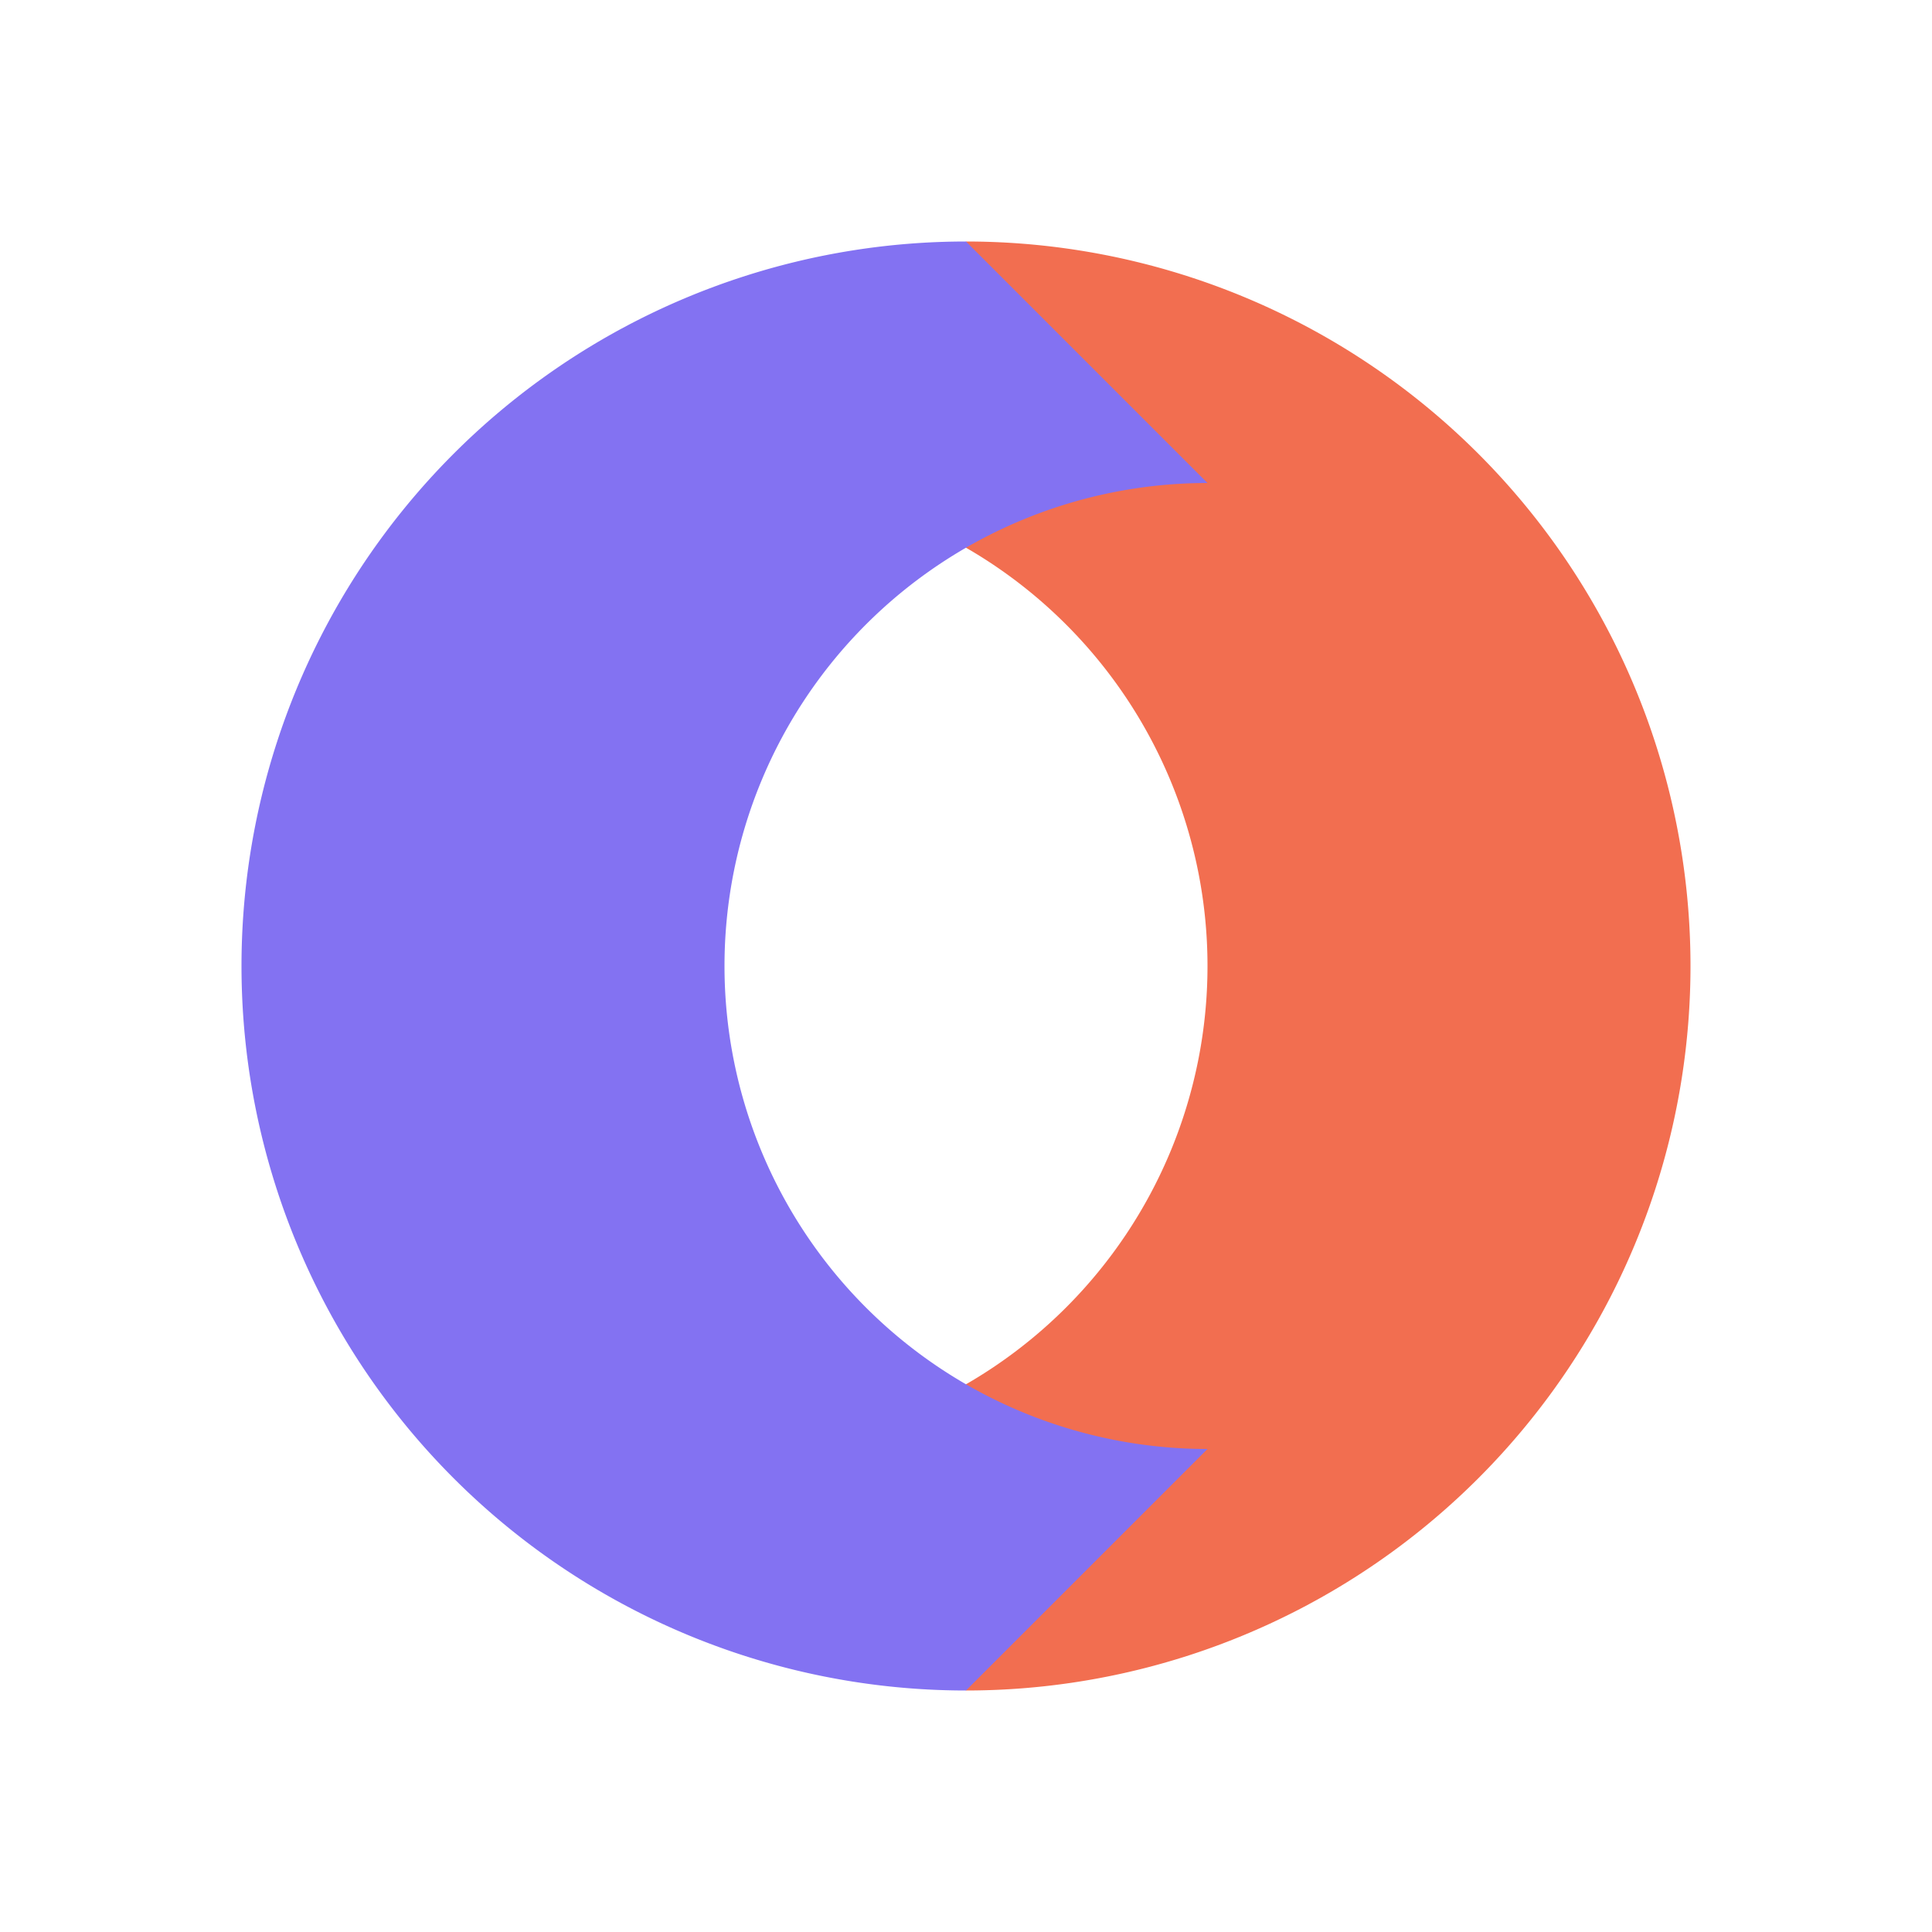
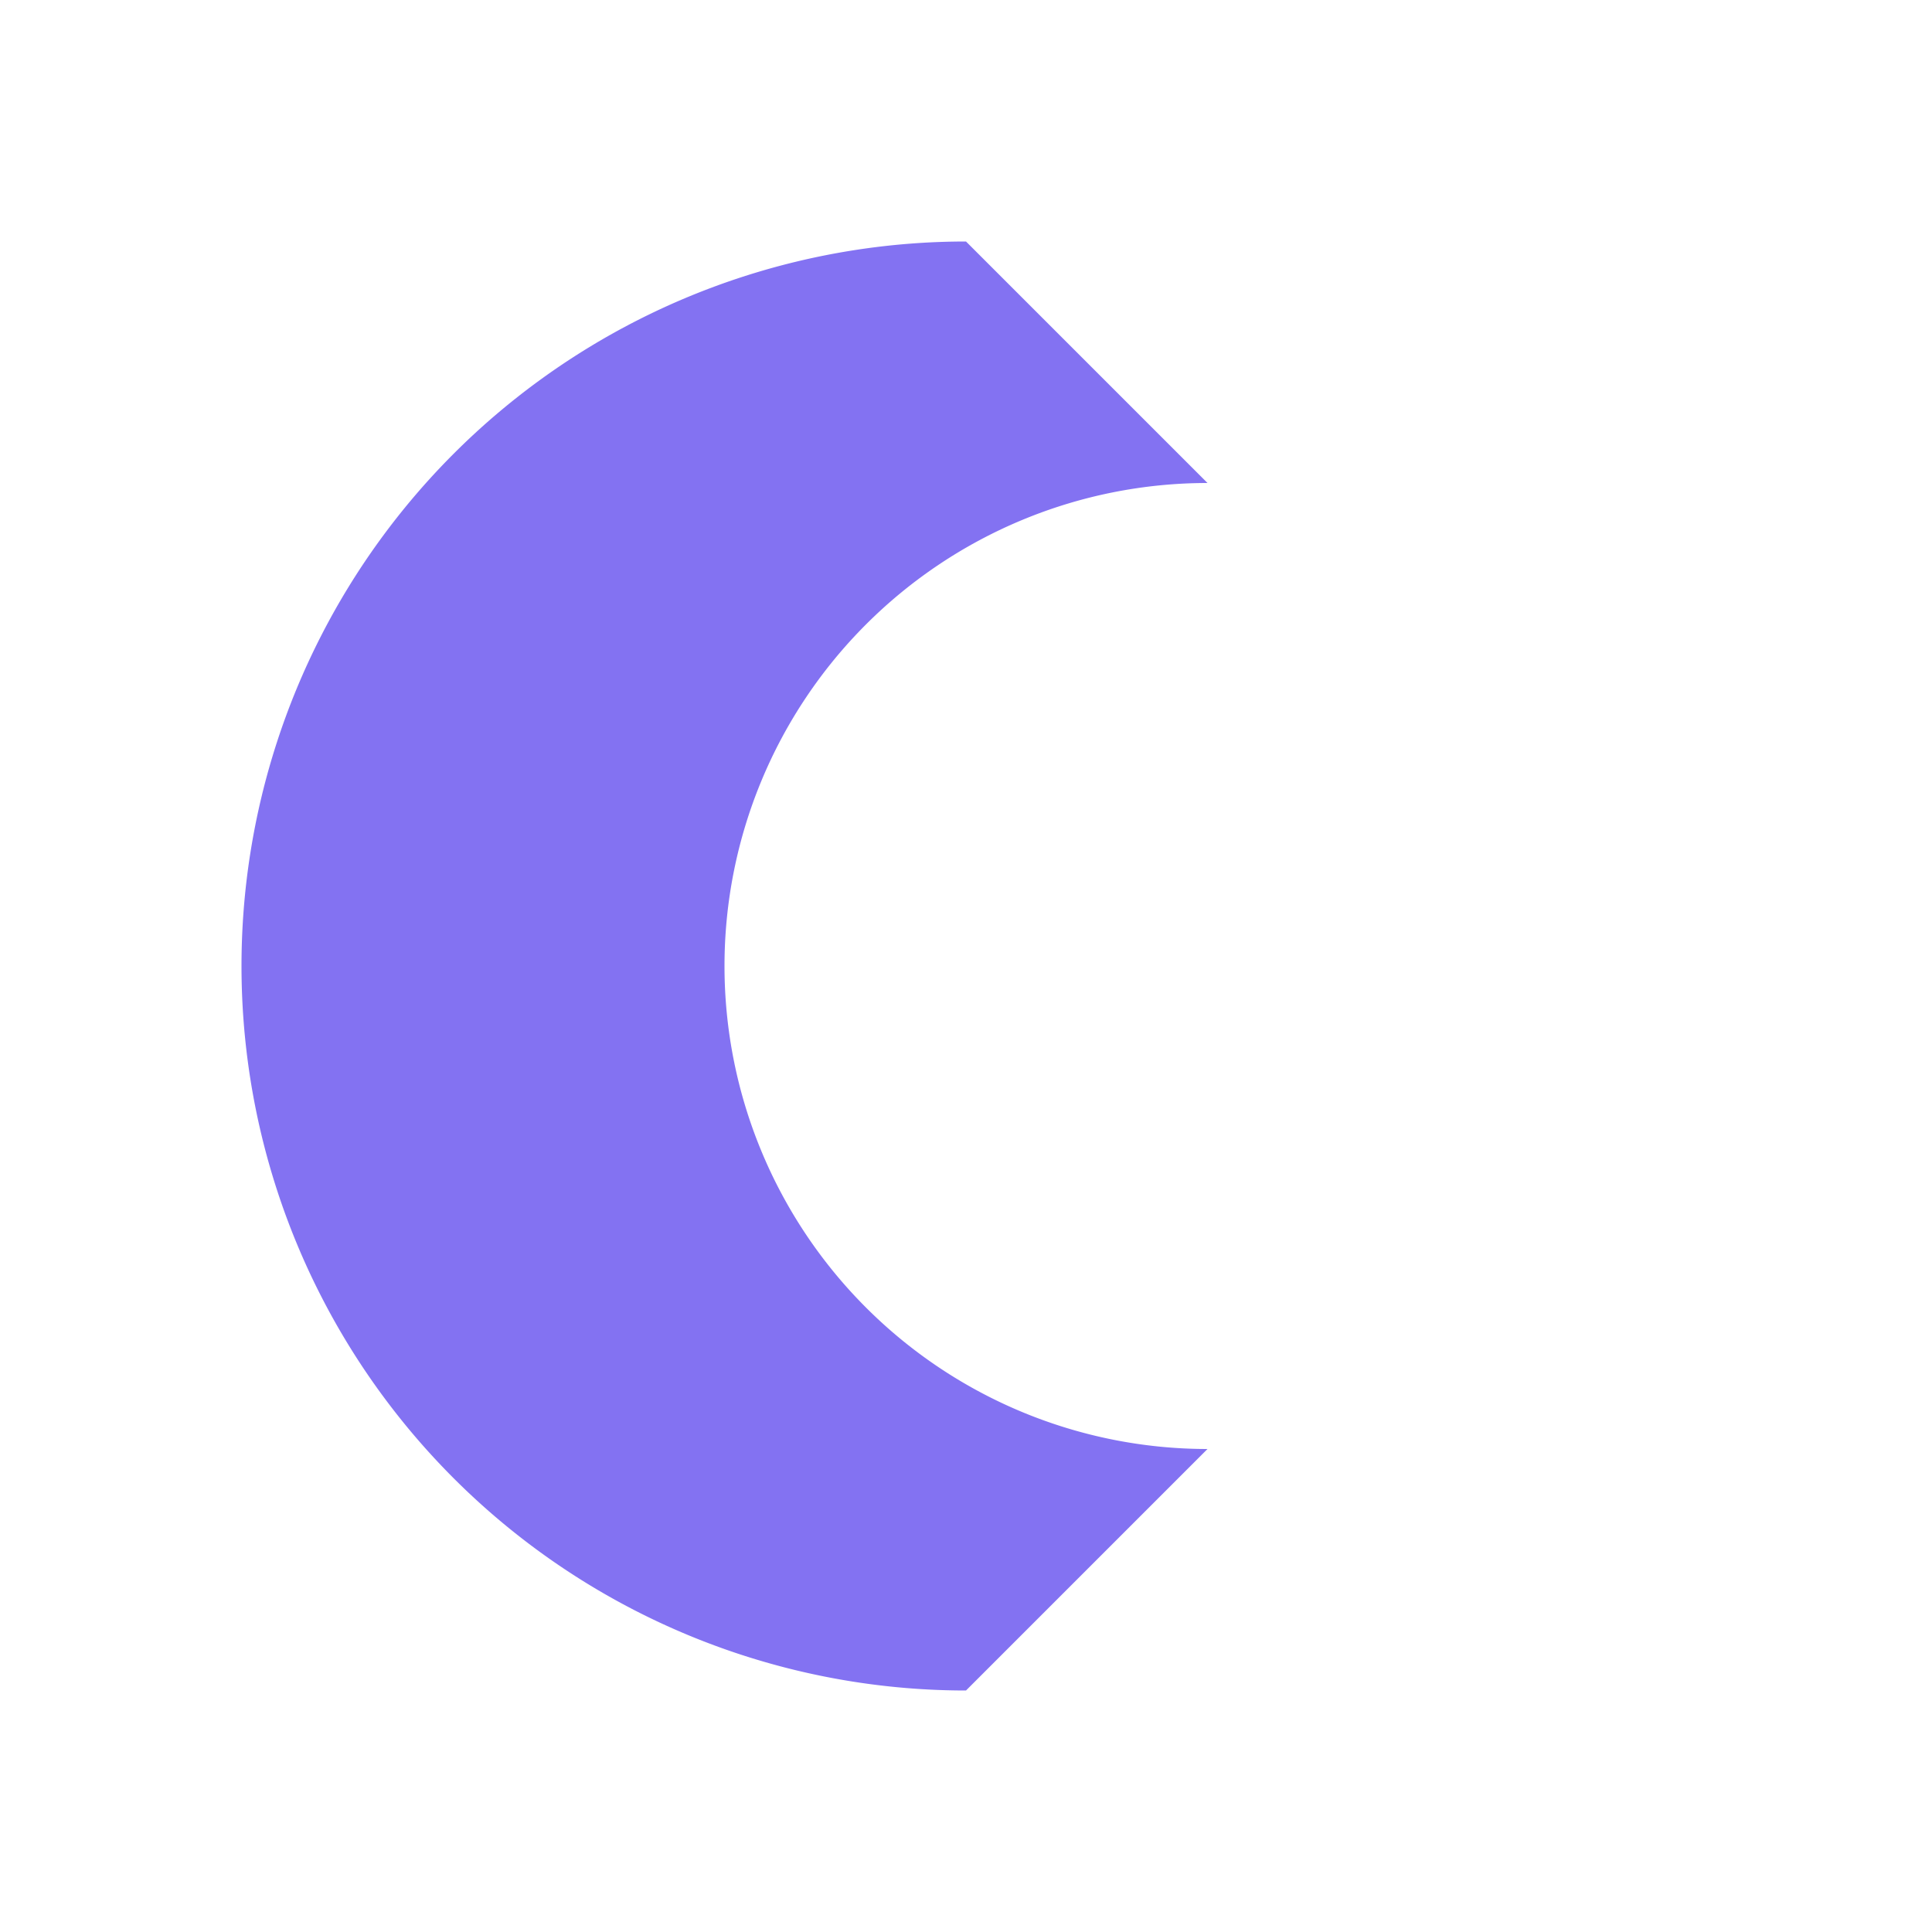
<svg xmlns="http://www.w3.org/2000/svg" baseProfile="full" height="64px" version="1.1" width="64px">
  <defs />
-   <path d="M32,8 A24,24 0 0,1 32,56 L24,48 A16,16 0 0,0 24,16 Z" fill="#f26e50" />
  <path d="M32,8 A24,24 0 0,0 32,56 L40,48 A16,16 0 0,1 40,16 Z" fill="#8372F2" />
</svg>